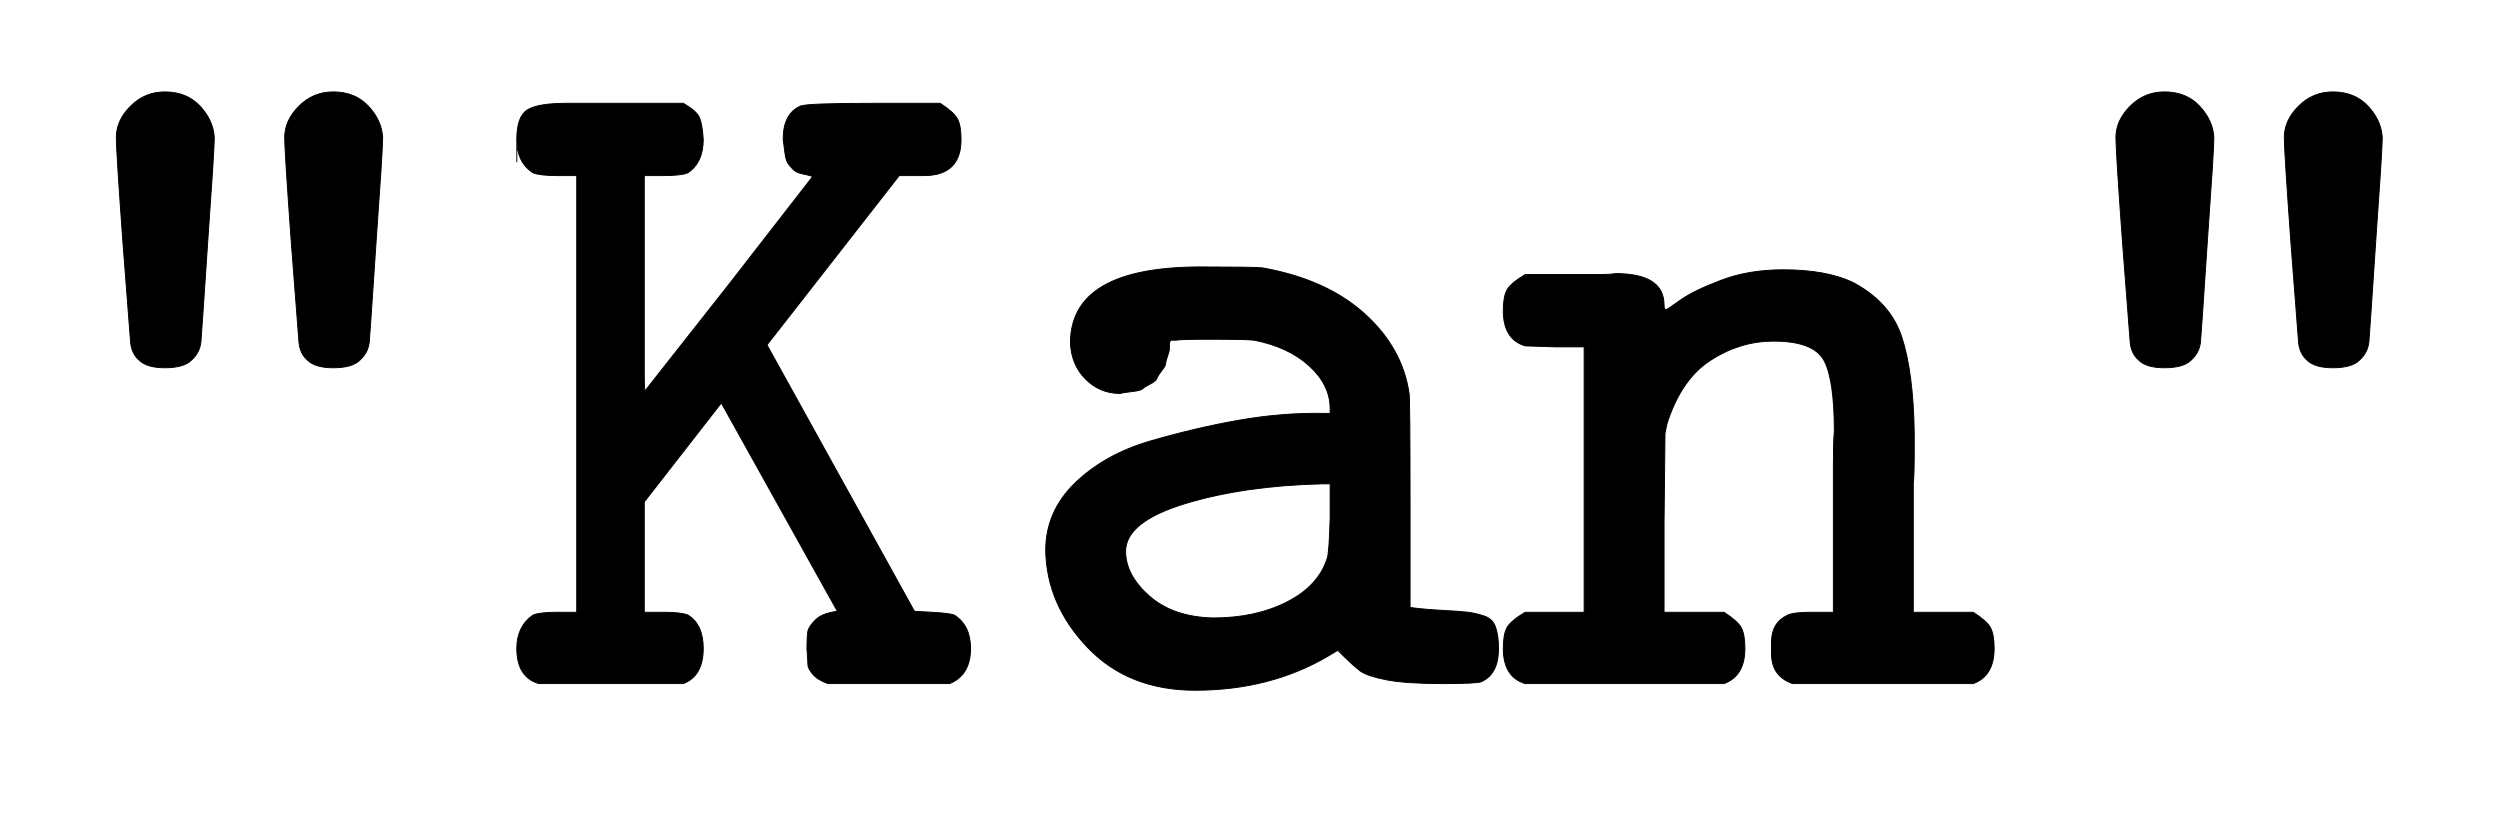
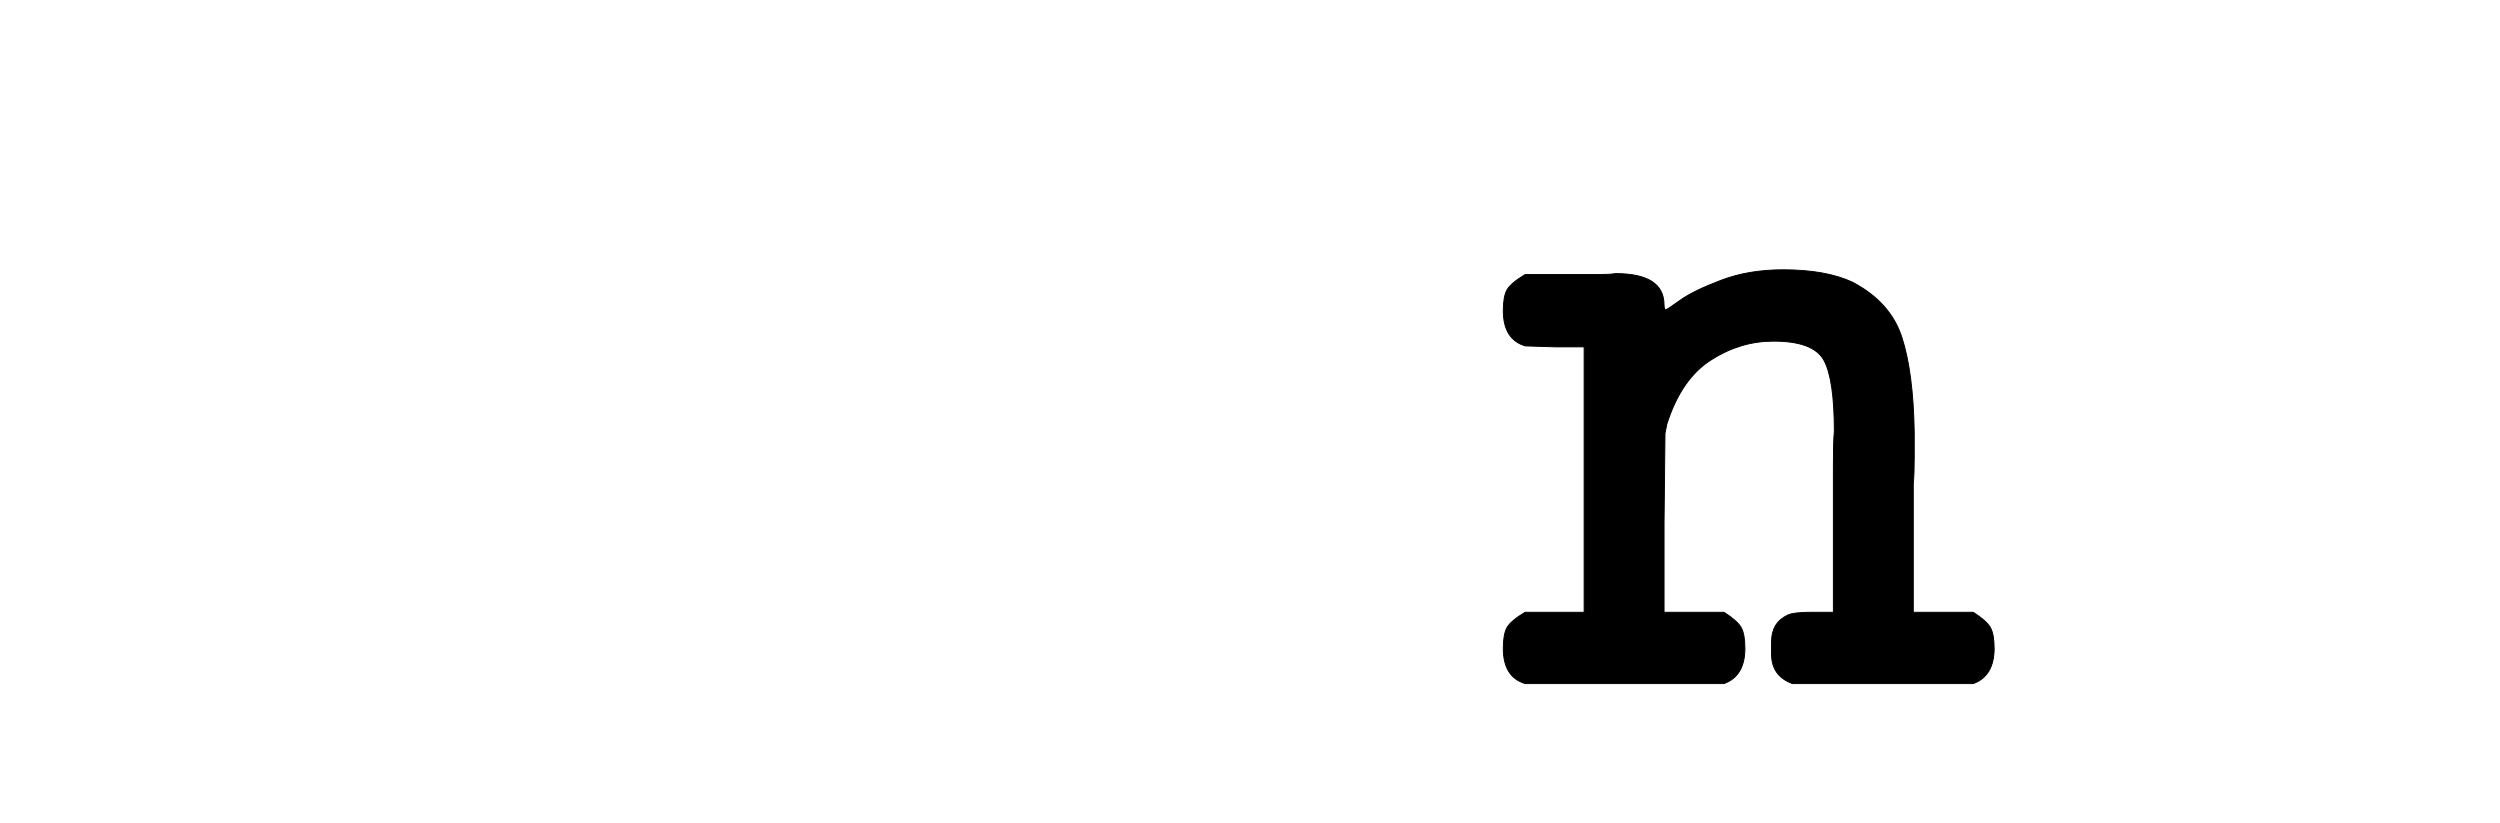
<svg xmlns="http://www.w3.org/2000/svg" xmlns:xlink="http://www.w3.org/1999/xlink" width="6.103ex" height="2.009ex" style="vertical-align: -0.338ex; font-size: 15px;" viewBox="0 -719.6 2627.5 865.1" role="img" focusable="false">
  <defs>
-     <path stroke-width="1" id="E1-MJTT-22" d="M122 575Q122 593 137 608T173 623Q196 623 210 608T225 575Q225 562 218 464Q212 373 211 361T201 341Q193 333 173 333Q154 333 146 341Q138 348 137 360T129 464Q122 561 122 575ZM299 575Q299 593 314 608T350 623Q373 623 387 608T402 575Q402 562 395 464Q389 373 388 361T378 341Q370 333 350 333Q331 333 323 341Q315 348 314 360T306 464Q299 561 299 575Z" />
-     <path stroke-width="1" id="E1-MJTT-4B" d="M18 549T18 573T29 604T70 611H118H193Q207 603 210 596T214 573Q214 549 198 538Q191 535 172 535H152V421Q152 344 152 326T153 309L242 422L329 534Q327 535 322 536T314 538T308 542T303 548T300 558T298 573Q298 600 316 608Q322 611 392 611H463Q477 602 481 595T485 573Q485 535 446 535H441H420L281 357L436 77L454 76Q473 75 478 73Q495 62 495 38Q495 10 473 1H345Q334 5 329 11T324 21T323 38Q323 51 324 56T332 68T355 77L233 296L152 192V76H172Q191 76 198 73Q214 63 214 38Q214 9 193 1H41Q18 8 18 38Q18 61 35 73Q42 76 61 76H81V535H61Q42 535 35 538Q18 549 18 573Z" />
-     <path stroke-width="1" id="E1-MJTT-61" d="M126 306Q105 306 90 321T74 359Q74 439 211 439Q268 439 276 438Q343 426 383 390T430 306Q431 301 431 190V81Q446 79 465 78T492 76T509 72T521 60T524 38Q524 11 506 3Q502 1 466 1Q426 1 406 5T379 14T355 36L345 30Q284 -6 205 -6Q135 -6 92 39T48 141Q48 182 79 212T158 256T252 278T342 285H347V290Q347 315 325 335T267 362Q258 363 224 363Q189 363 185 362H179L178 358Q178 353 178 352T176 345T174 337T170 330T165 322T158 316T150 311T139 308T126 306ZM132 140Q132 115 157 93T224 70Q269 70 302 87T344 133Q346 139 347 175V211H339Q256 209 194 190T132 140Z" />
    <path stroke-width="1" id="E1-MJTT-6E" d="M89 431Q94 431 105 431T122 432Q173 432 173 399Q173 394 175 394Q176 394 190 404T233 425T298 436Q343 436 371 423Q411 402 423 365T436 265Q436 257 436 239T435 211V198V76H498Q512 67 516 60T520 38Q520 9 498 1H308Q286 9 286 32V38V45Q286 65 303 73Q309 76 329 76H351V188Q351 204 351 230T352 266Q352 321 341 341T288 361Q253 361 222 341T176 274L174 264L173 170V76H236Q250 67 254 60T258 38Q258 9 236 1H27Q4 8 4 38Q4 53 8 60T27 76H89V355H58L27 356Q4 363 4 393Q4 408 8 415T27 431H89Z" />
  </defs>
  <g stroke="currentColor" fill="currentColor" stroke-width="0" transform="matrix(1 0 0 -1 0 0)">
    <use xlink:href="#E1-MJTT-22" />
    <use xlink:href="#E1-MJTT-4B" x="525" y="0" />
    <use xlink:href="#E1-MJTT-61" x="1051" y="0" />
    <use xlink:href="#E1-MJTT-6E" x="1576" y="0" />
    <use xlink:href="#E1-MJTT-22" x="2102" y="0" />
  </g>
</svg>